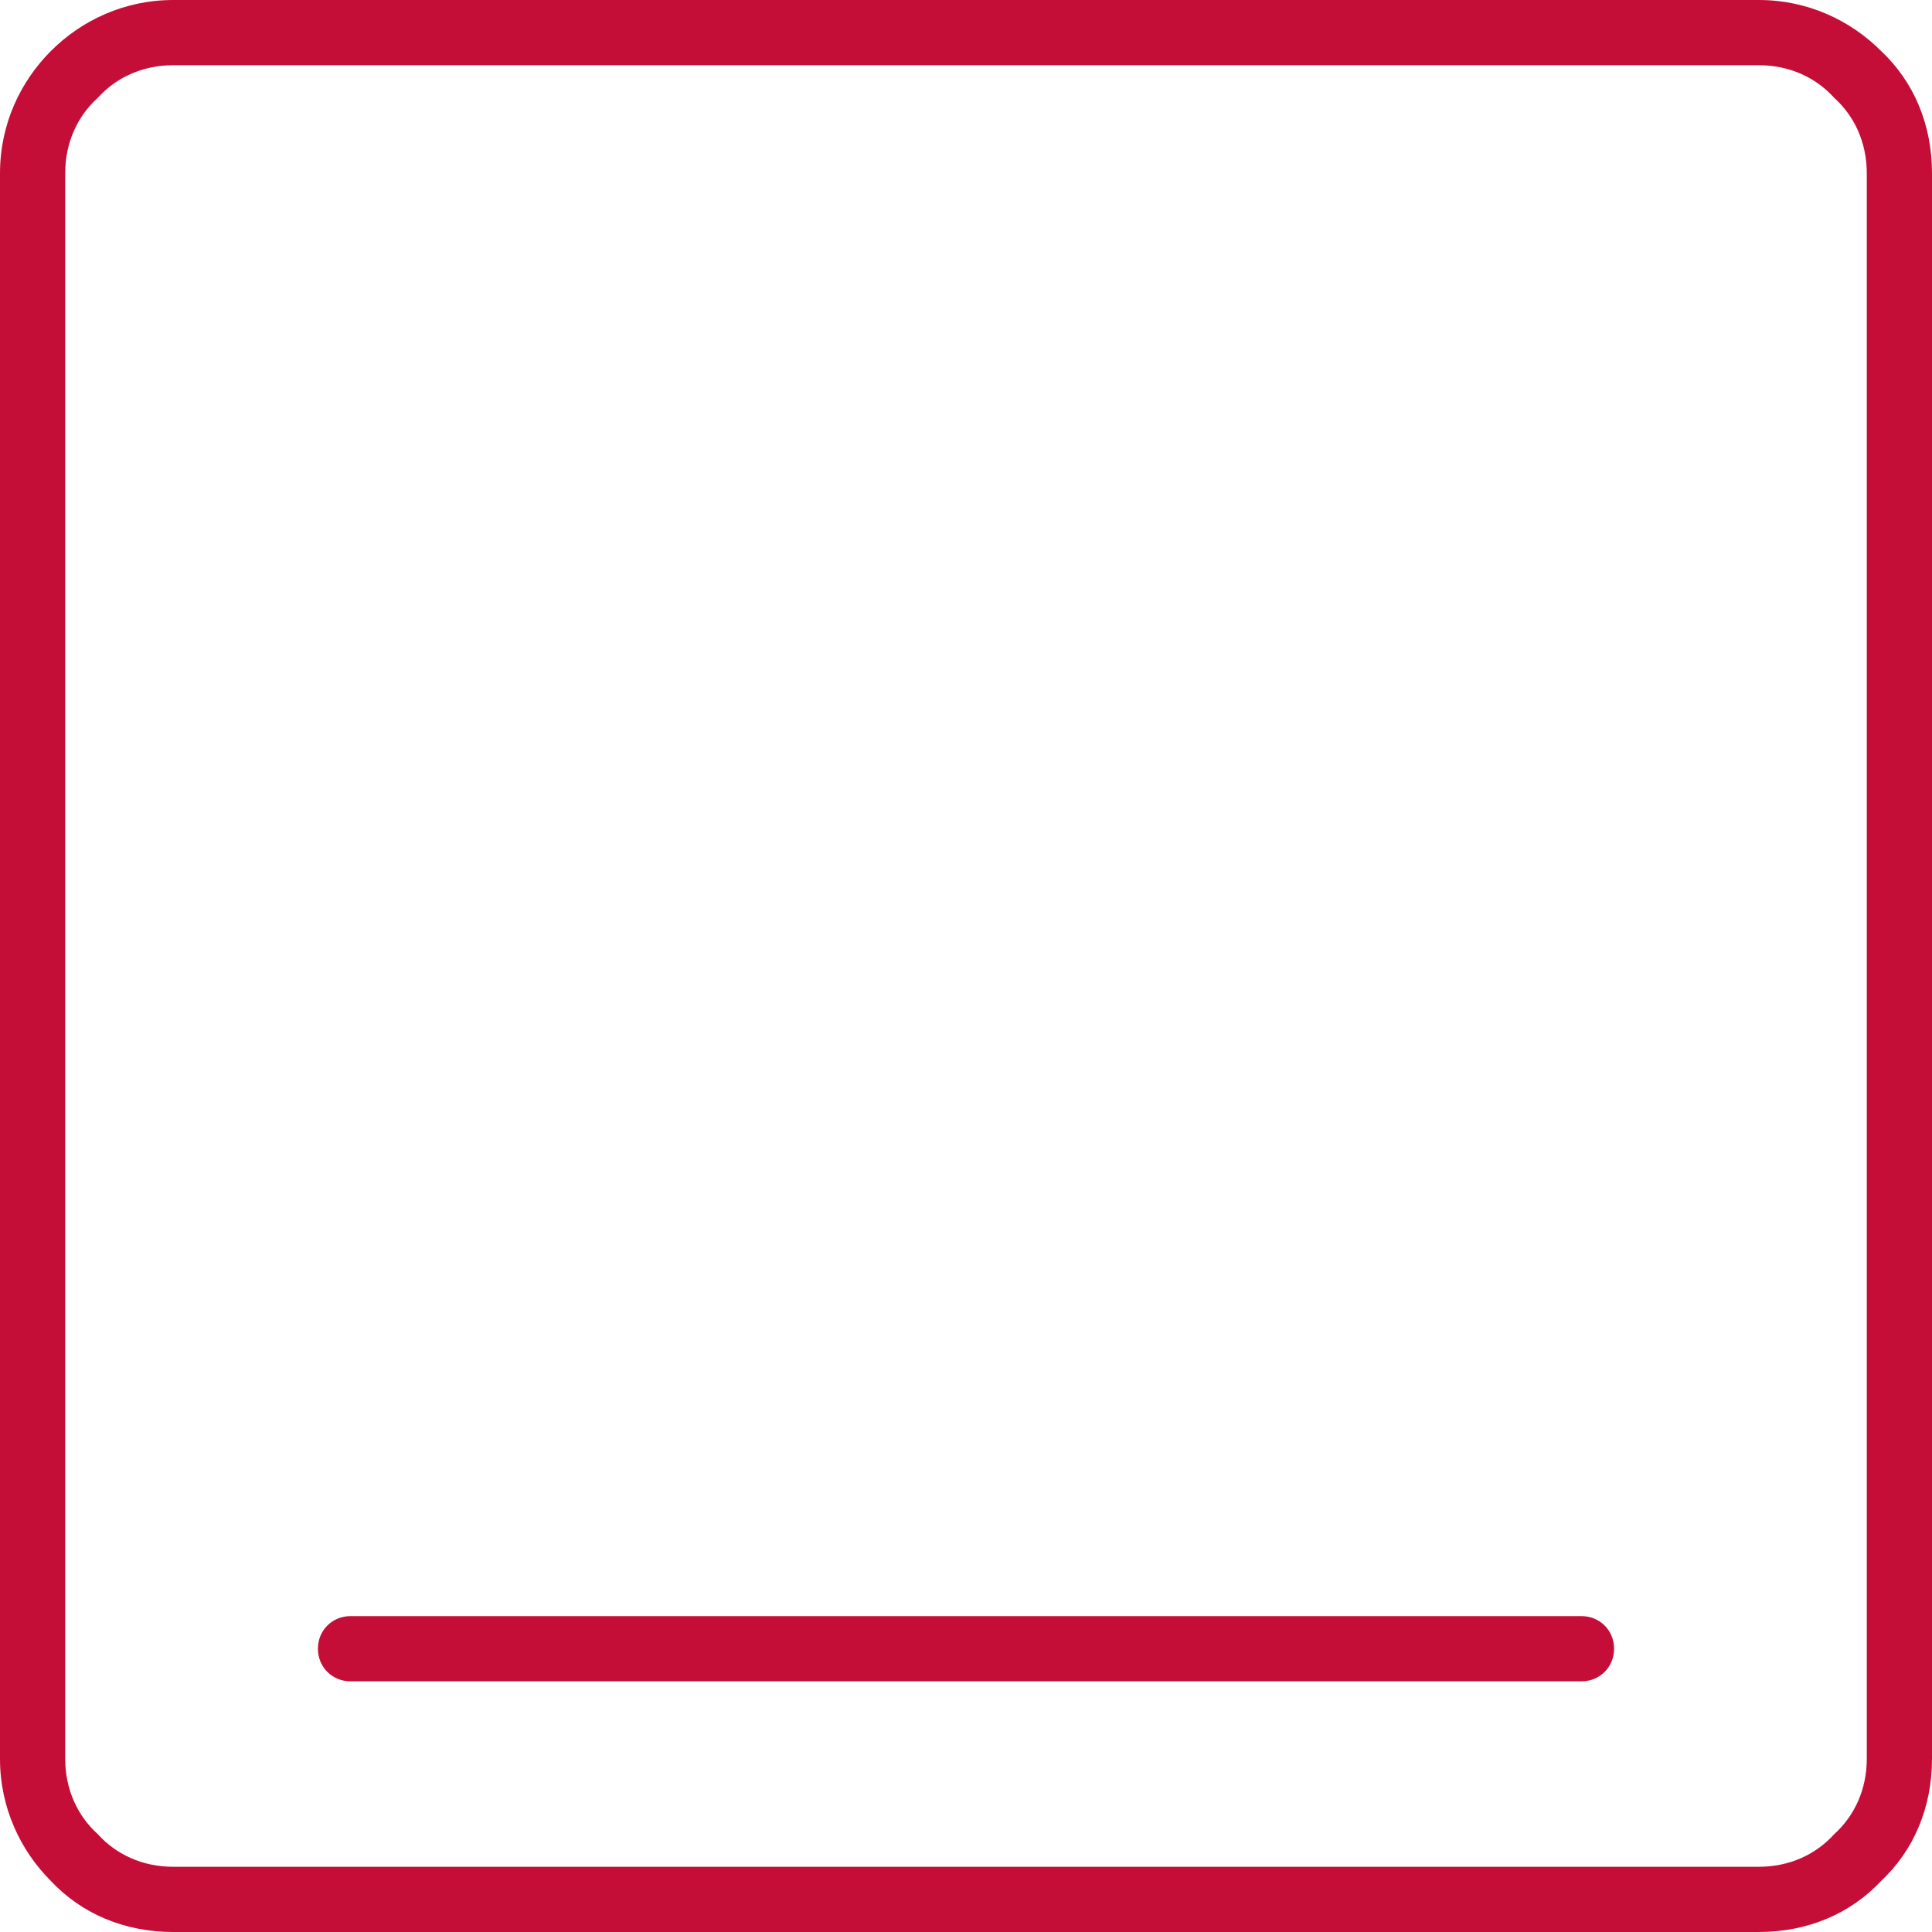
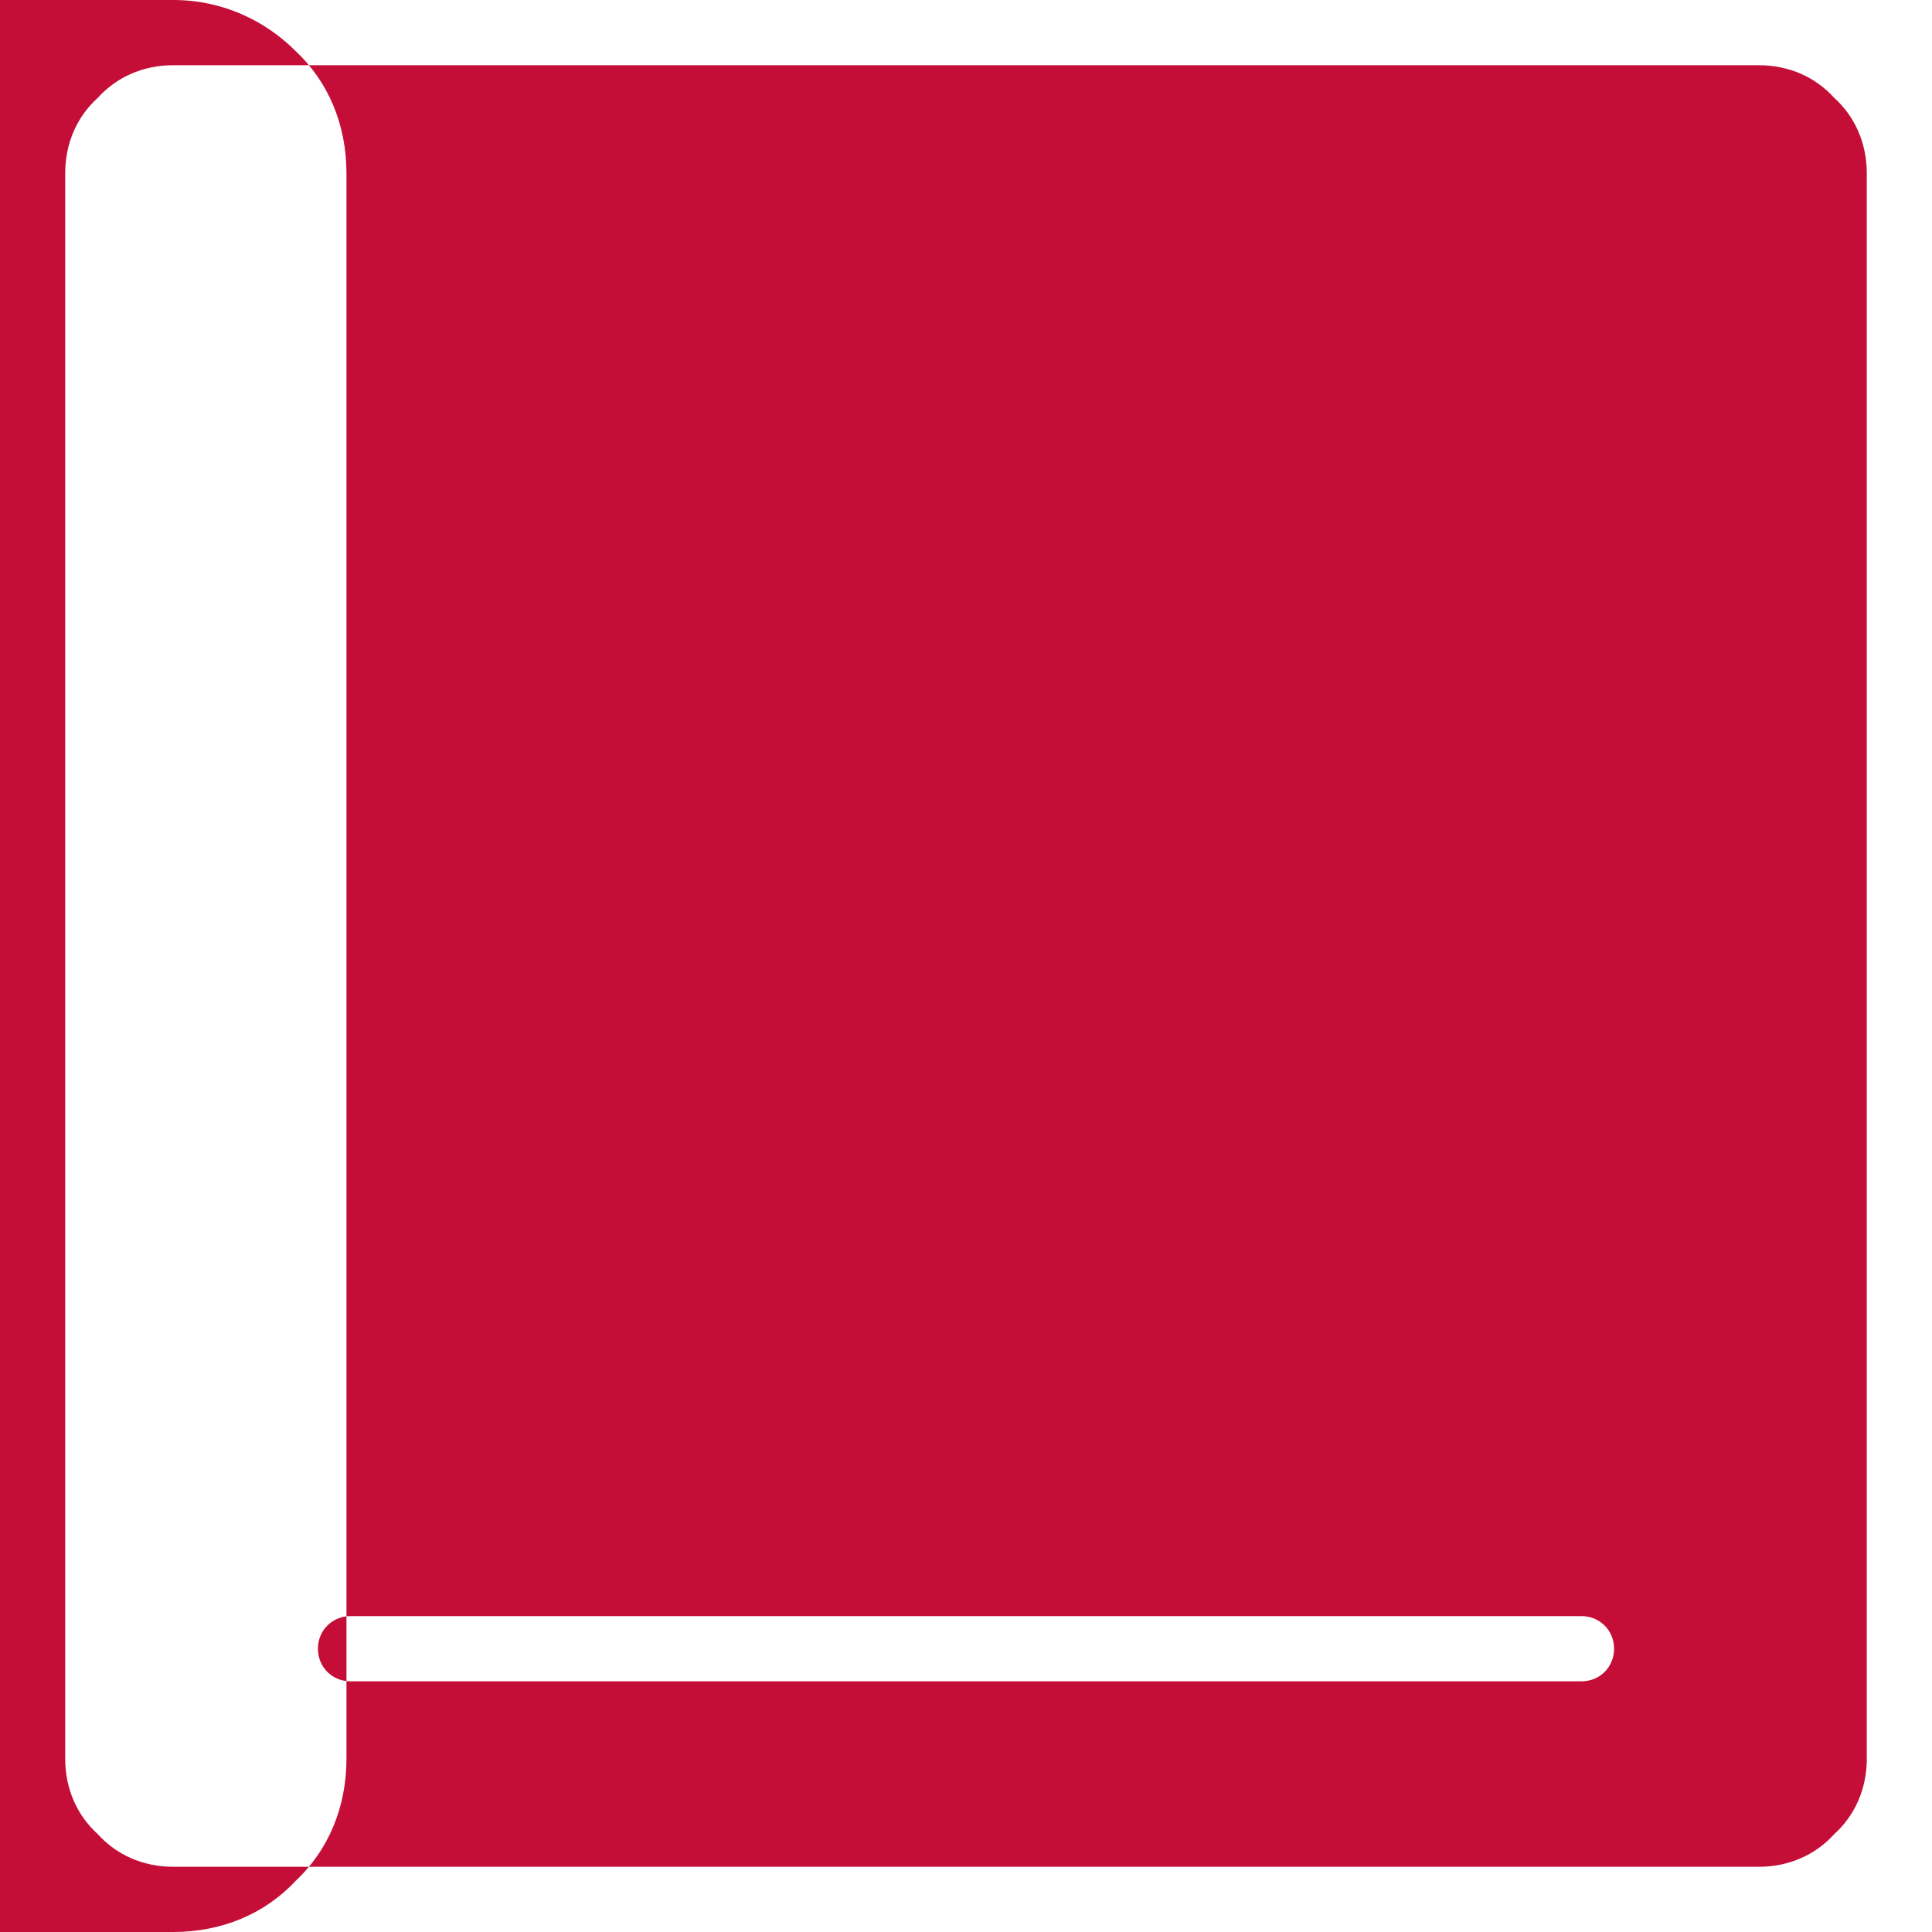
<svg xmlns="http://www.w3.org/2000/svg" xml:space="preserve" width="70px" height="70px" version="1.1" style="shape-rendering:geometricPrecision; text-rendering:geometricPrecision; image-rendering:optimizeQuality; fill-rule:evenodd; clip-rule:evenodd" viewBox="0 0 9.48 9.48">
  <defs>
    <style type="text/css">
   
    .fil0 {fill:#C40E38;fill-rule:nonzero}
   
  </style>
  </defs>
  <g id="Слой_x0020_1">
-     <path class="fil0" d="M0.85 0l7.78 0c0.24,0 0.45,0.1 0.6,0.25l0 0c0.16,0.15 0.25,0.36 0.25,0.6l0 7.78c0,0.24 -0.09,0.45 -0.25,0.6l0 0c-0.15,0.16 -0.36,0.25 -0.6,0.25l-7.78 0c-0.24,0 -0.45,-0.09 -0.6,-0.25l0 0c-0.15,-0.15 -0.25,-0.36 -0.25,-0.6l0 -7.78c0,-0.24 0.1,-0.45 0.25,-0.6 0.15,-0.15 0.36,-0.25 0.6,-0.25zm0.87 8.25c-0.09,0 -0.16,-0.07 -0.16,-0.16 0,-0.09 0.07,-0.16 0.16,-0.16l6.04 0c0.09,0 0.16,0.07 0.16,0.16 0,0.09 -0.07,0.16 -0.16,0.16l-6.04 0zm6.91 -7.93l-7.78 0c-0.15,0 -0.28,0.06 -0.37,0.16l0 0c-0.1,0.09 -0.16,0.22 -0.16,0.37l0 7.78c0,0.15 0.06,0.28 0.16,0.37l0 0c0.09,0.1 0.22,0.16 0.37,0.16l7.78 0c0.15,0 0.28,-0.06 0.37,-0.16 0.1,-0.09 0.16,-0.22 0.16,-0.37l0 -7.78c0,-0.15 -0.06,-0.28 -0.16,-0.37 -0.09,-0.1 -0.22,-0.16 -0.37,-0.16z" />
+     <path class="fil0" d="M0.85 0c0.24,0 0.45,0.1 0.6,0.25l0 0c0.16,0.15 0.25,0.36 0.25,0.6l0 7.78c0,0.24 -0.09,0.45 -0.25,0.6l0 0c-0.15,0.16 -0.36,0.25 -0.6,0.25l-7.78 0c-0.24,0 -0.45,-0.09 -0.6,-0.25l0 0c-0.15,-0.15 -0.25,-0.36 -0.25,-0.6l0 -7.78c0,-0.24 0.1,-0.45 0.25,-0.6 0.15,-0.15 0.36,-0.25 0.6,-0.25zm0.87 8.25c-0.09,0 -0.16,-0.07 -0.16,-0.16 0,-0.09 0.07,-0.16 0.16,-0.16l6.04 0c0.09,0 0.16,0.07 0.16,0.16 0,0.09 -0.07,0.16 -0.16,0.16l-6.04 0zm6.91 -7.93l-7.78 0c-0.15,0 -0.28,0.06 -0.37,0.16l0 0c-0.1,0.09 -0.16,0.22 -0.16,0.37l0 7.78c0,0.15 0.06,0.28 0.16,0.37l0 0c0.09,0.1 0.22,0.16 0.37,0.16l7.78 0c0.15,0 0.28,-0.06 0.37,-0.16 0.1,-0.09 0.16,-0.22 0.16,-0.37l0 -7.78c0,-0.15 -0.06,-0.28 -0.16,-0.37 -0.09,-0.1 -0.22,-0.16 -0.37,-0.16z" />
  </g>
</svg>